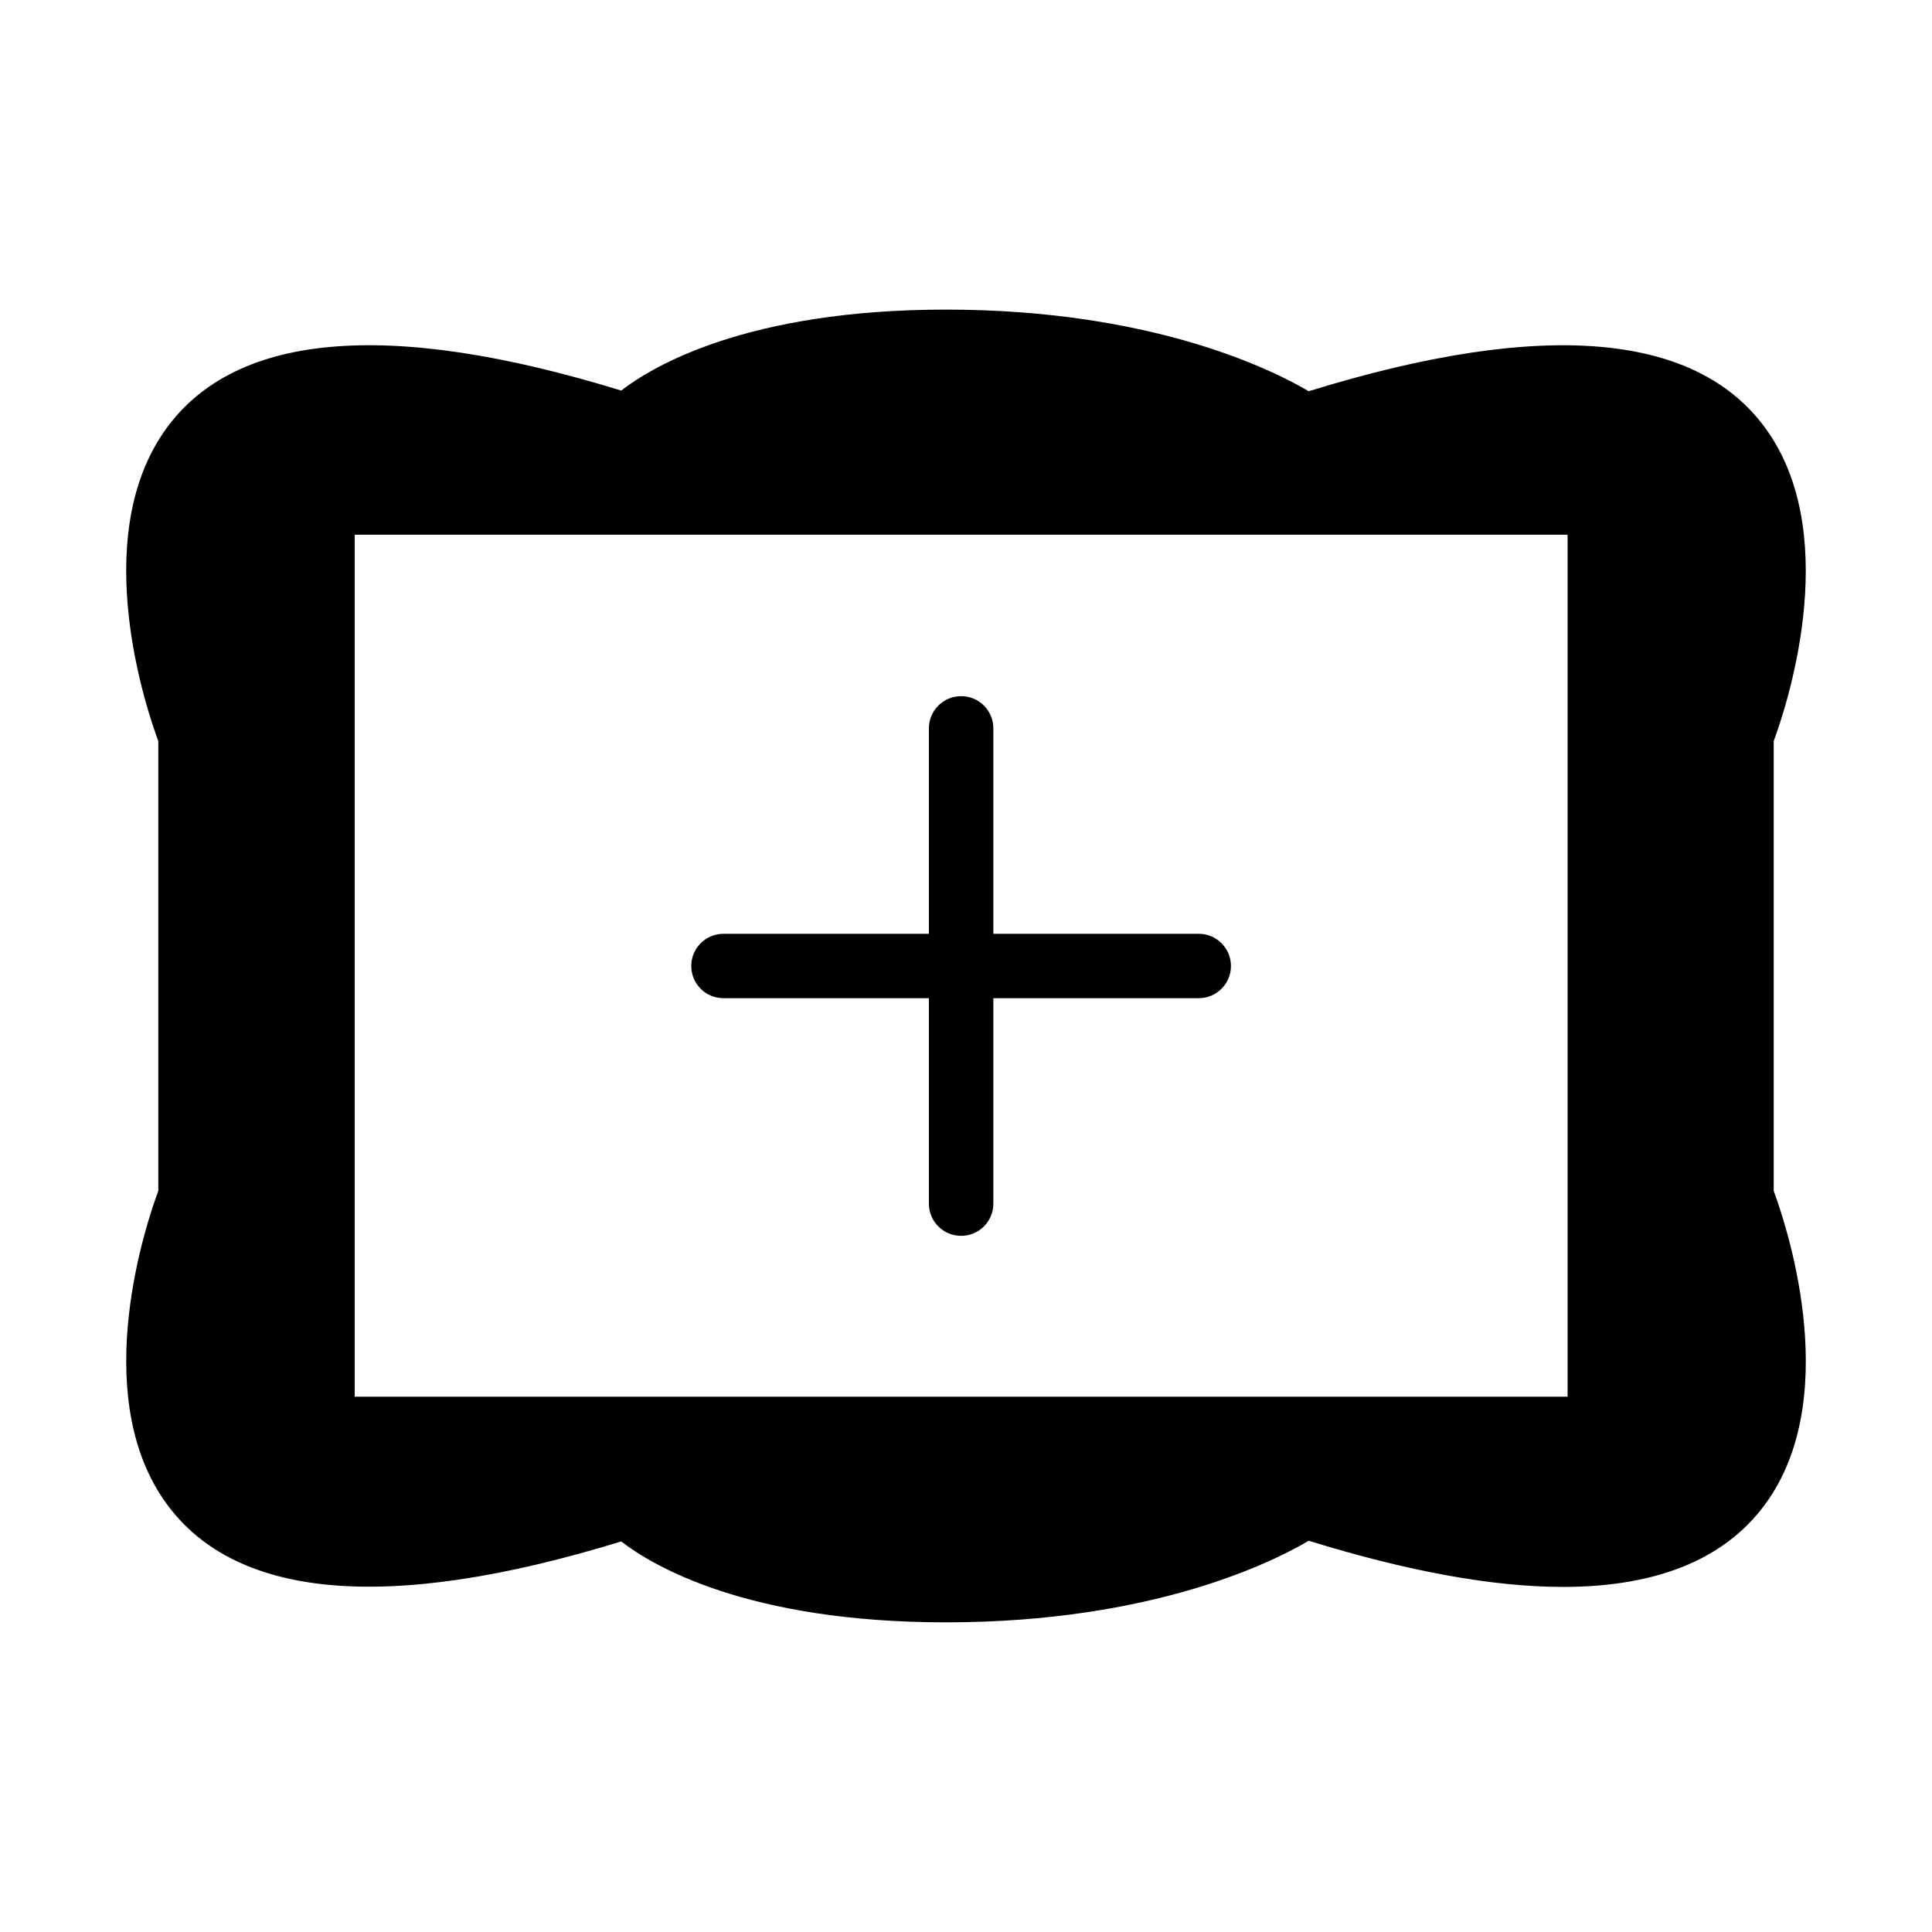
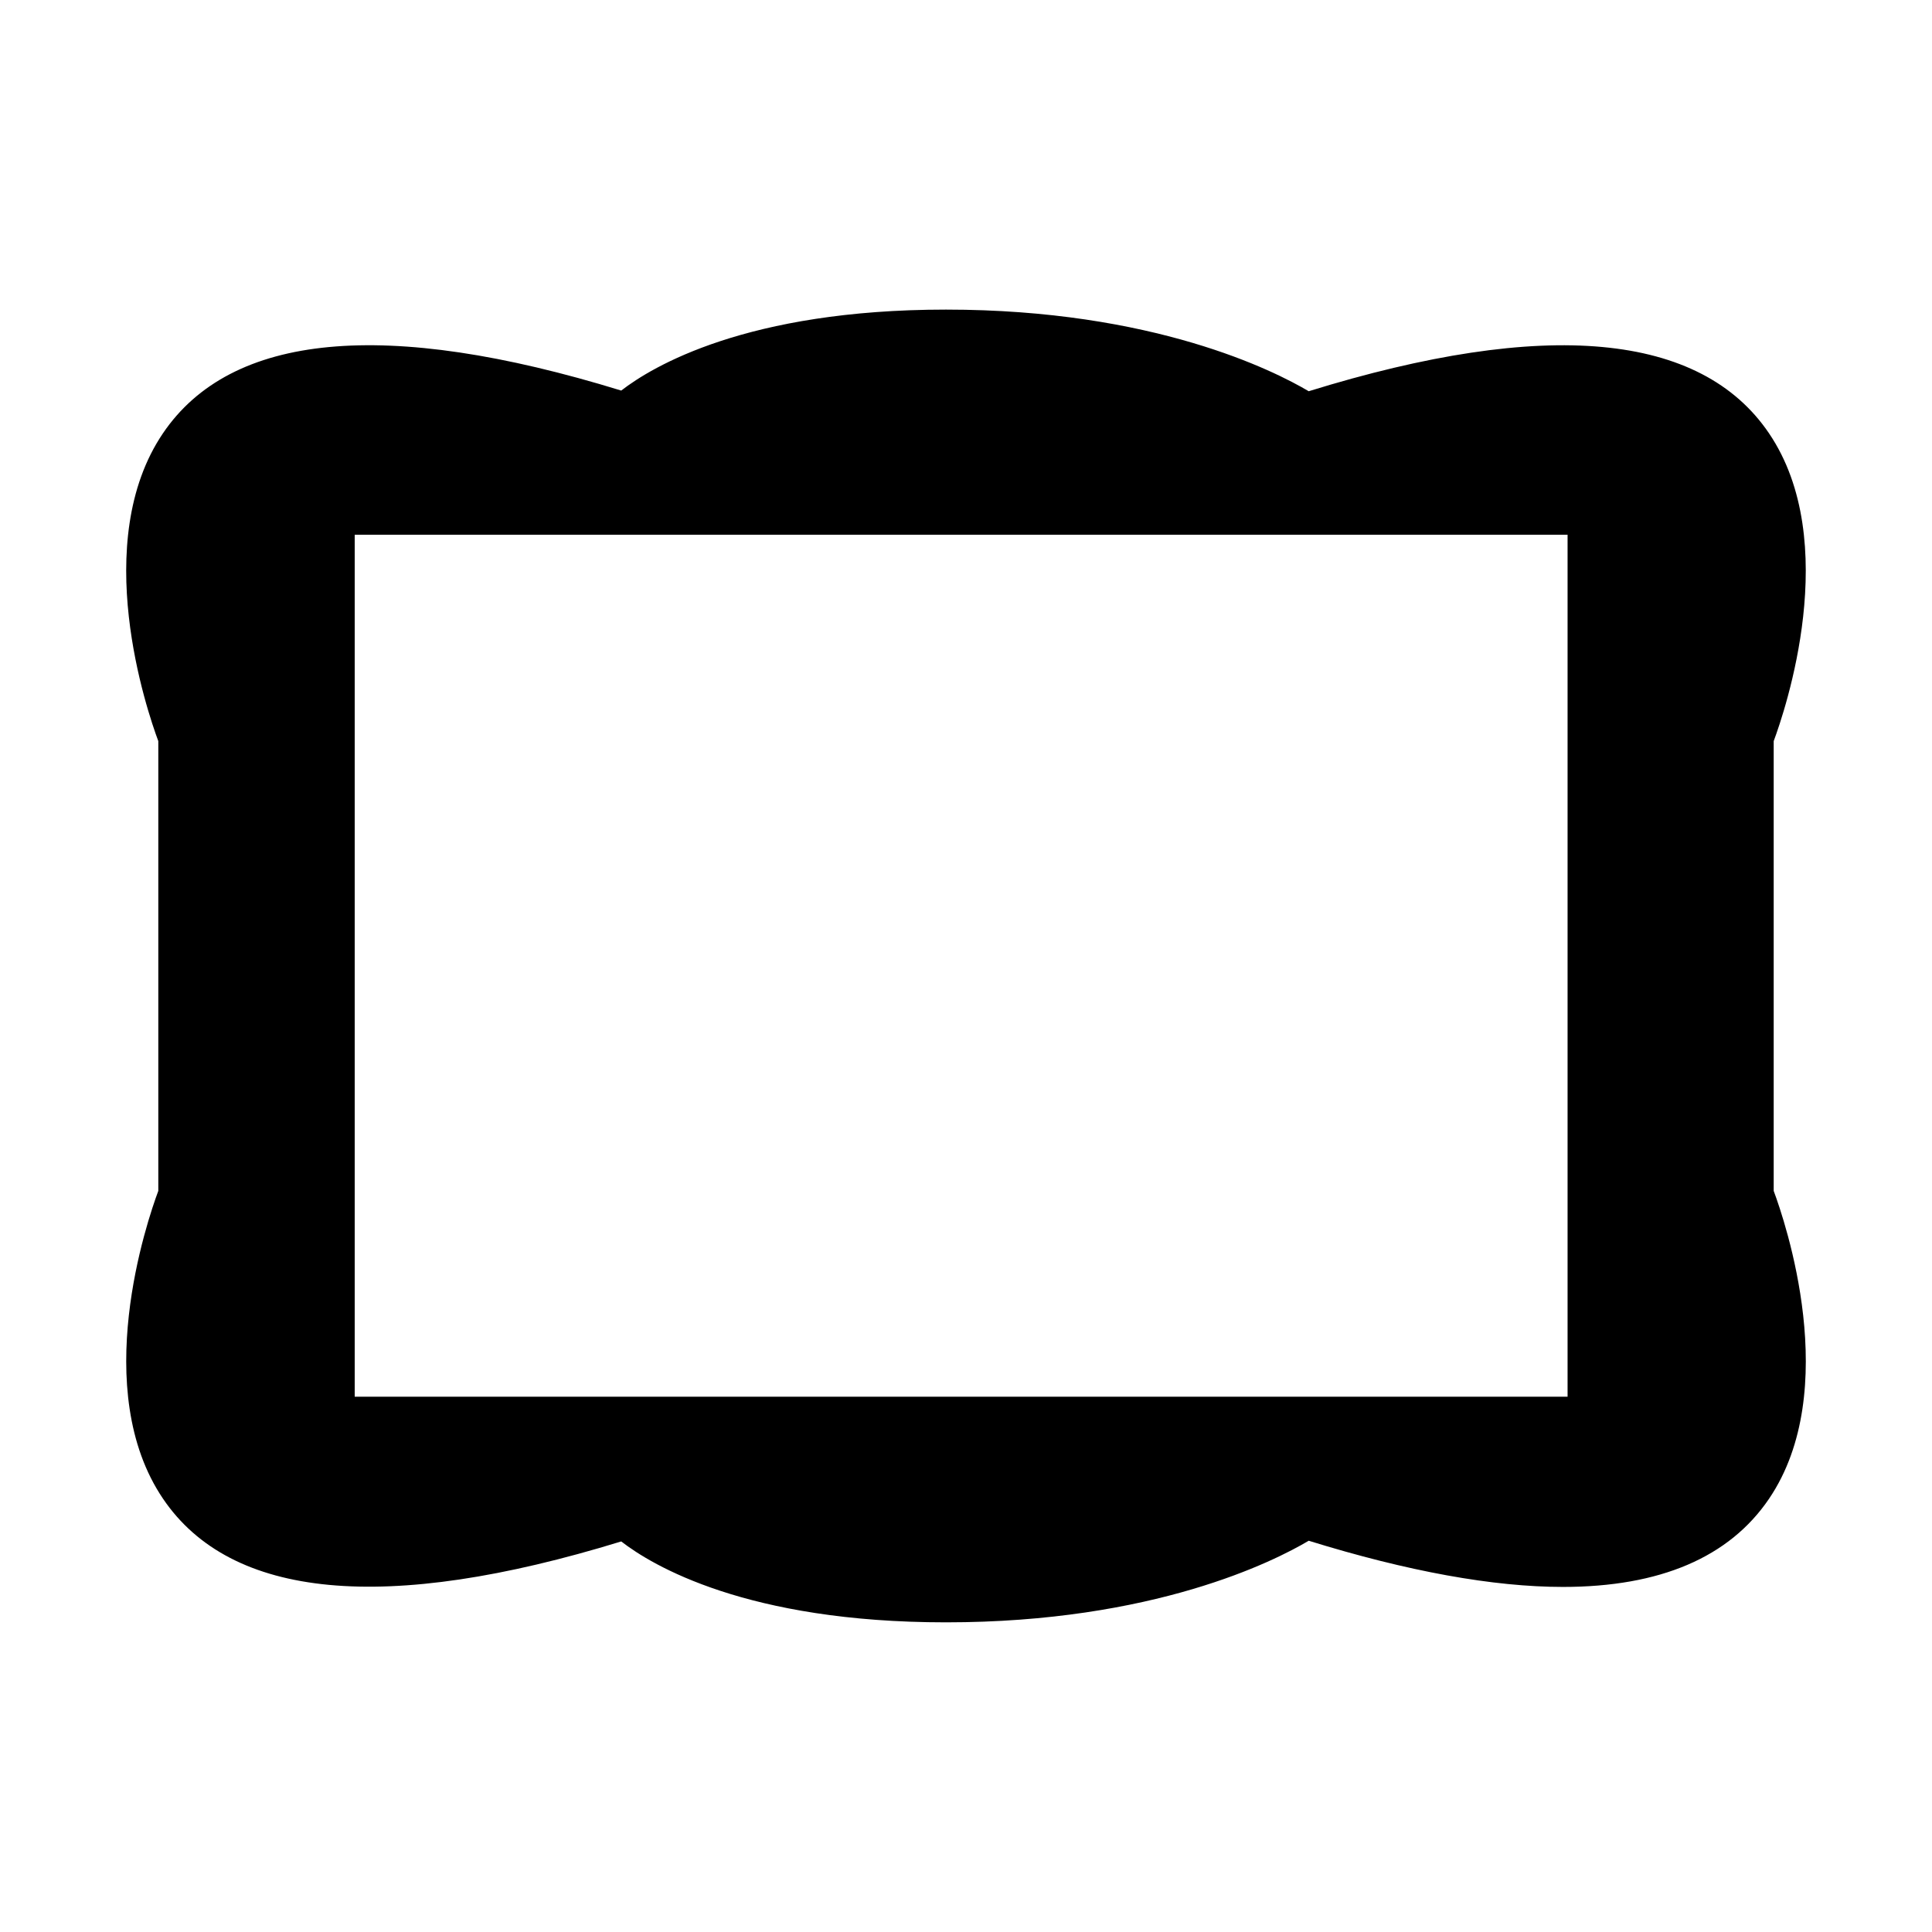
<svg xmlns="http://www.w3.org/2000/svg" version="1.1" id="Layer_1" x="0px" y="0px" width="64px" height="64px" viewBox="0 0 64 64" enable-background="new 0 0 64 64" xml:space="preserve">
  <g>
    <g>
      <path d="M58.756,39.45v-14.9c0.372-1.001,2.282-6.602-0.157-10.199c-2.258-3.331-7.388-3.822-15.246-1.391    c-1.148-0.679-5.142-2.704-12.016-2.704c-6.601,0-9.733,1.888-10.758,2.682c-7.823-2.408-12.928-1.908-15.18,1.414    C2.961,17.95,4.871,23.548,5.244,24.55v14.9c-0.373,1.001-2.282,6.6,0.157,10.198c2.25,3.32,7.356,3.818,15.178,1.414    c1.024,0.794,4.157,2.68,10.758,2.68c6.875,0,10.868-2.022,12.016-2.703c3.283,1.017,6.115,1.53,8.423,1.53    c3.215,0,5.511-0.981,6.826-2.921C61.039,46.05,59.129,40.451,58.756,39.45z M51.928,46.268H11.75V17.713h40.178V46.268z" />
    </g>
    <g>
-       <path d="M23.967,33.066h6.804v6.806c0,0.592,0.477,1.067,1.068,1.067c0.589,0,1.067-0.476,1.067-1.067v-6.806h6.805    c0.589,0,1.066-0.477,1.066-1.067c0-0.588-0.478-1.066-1.066-1.066h-6.805v-6.806c0-0.589-0.478-1.066-1.067-1.066    c-0.592,0-1.068,0.477-1.068,1.066v6.806h-6.804c-0.592,0-1.068,0.478-1.068,1.066C22.899,32.59,23.375,33.066,23.967,33.066z" />
-     </g>
+       </g>
  </g>
</svg>